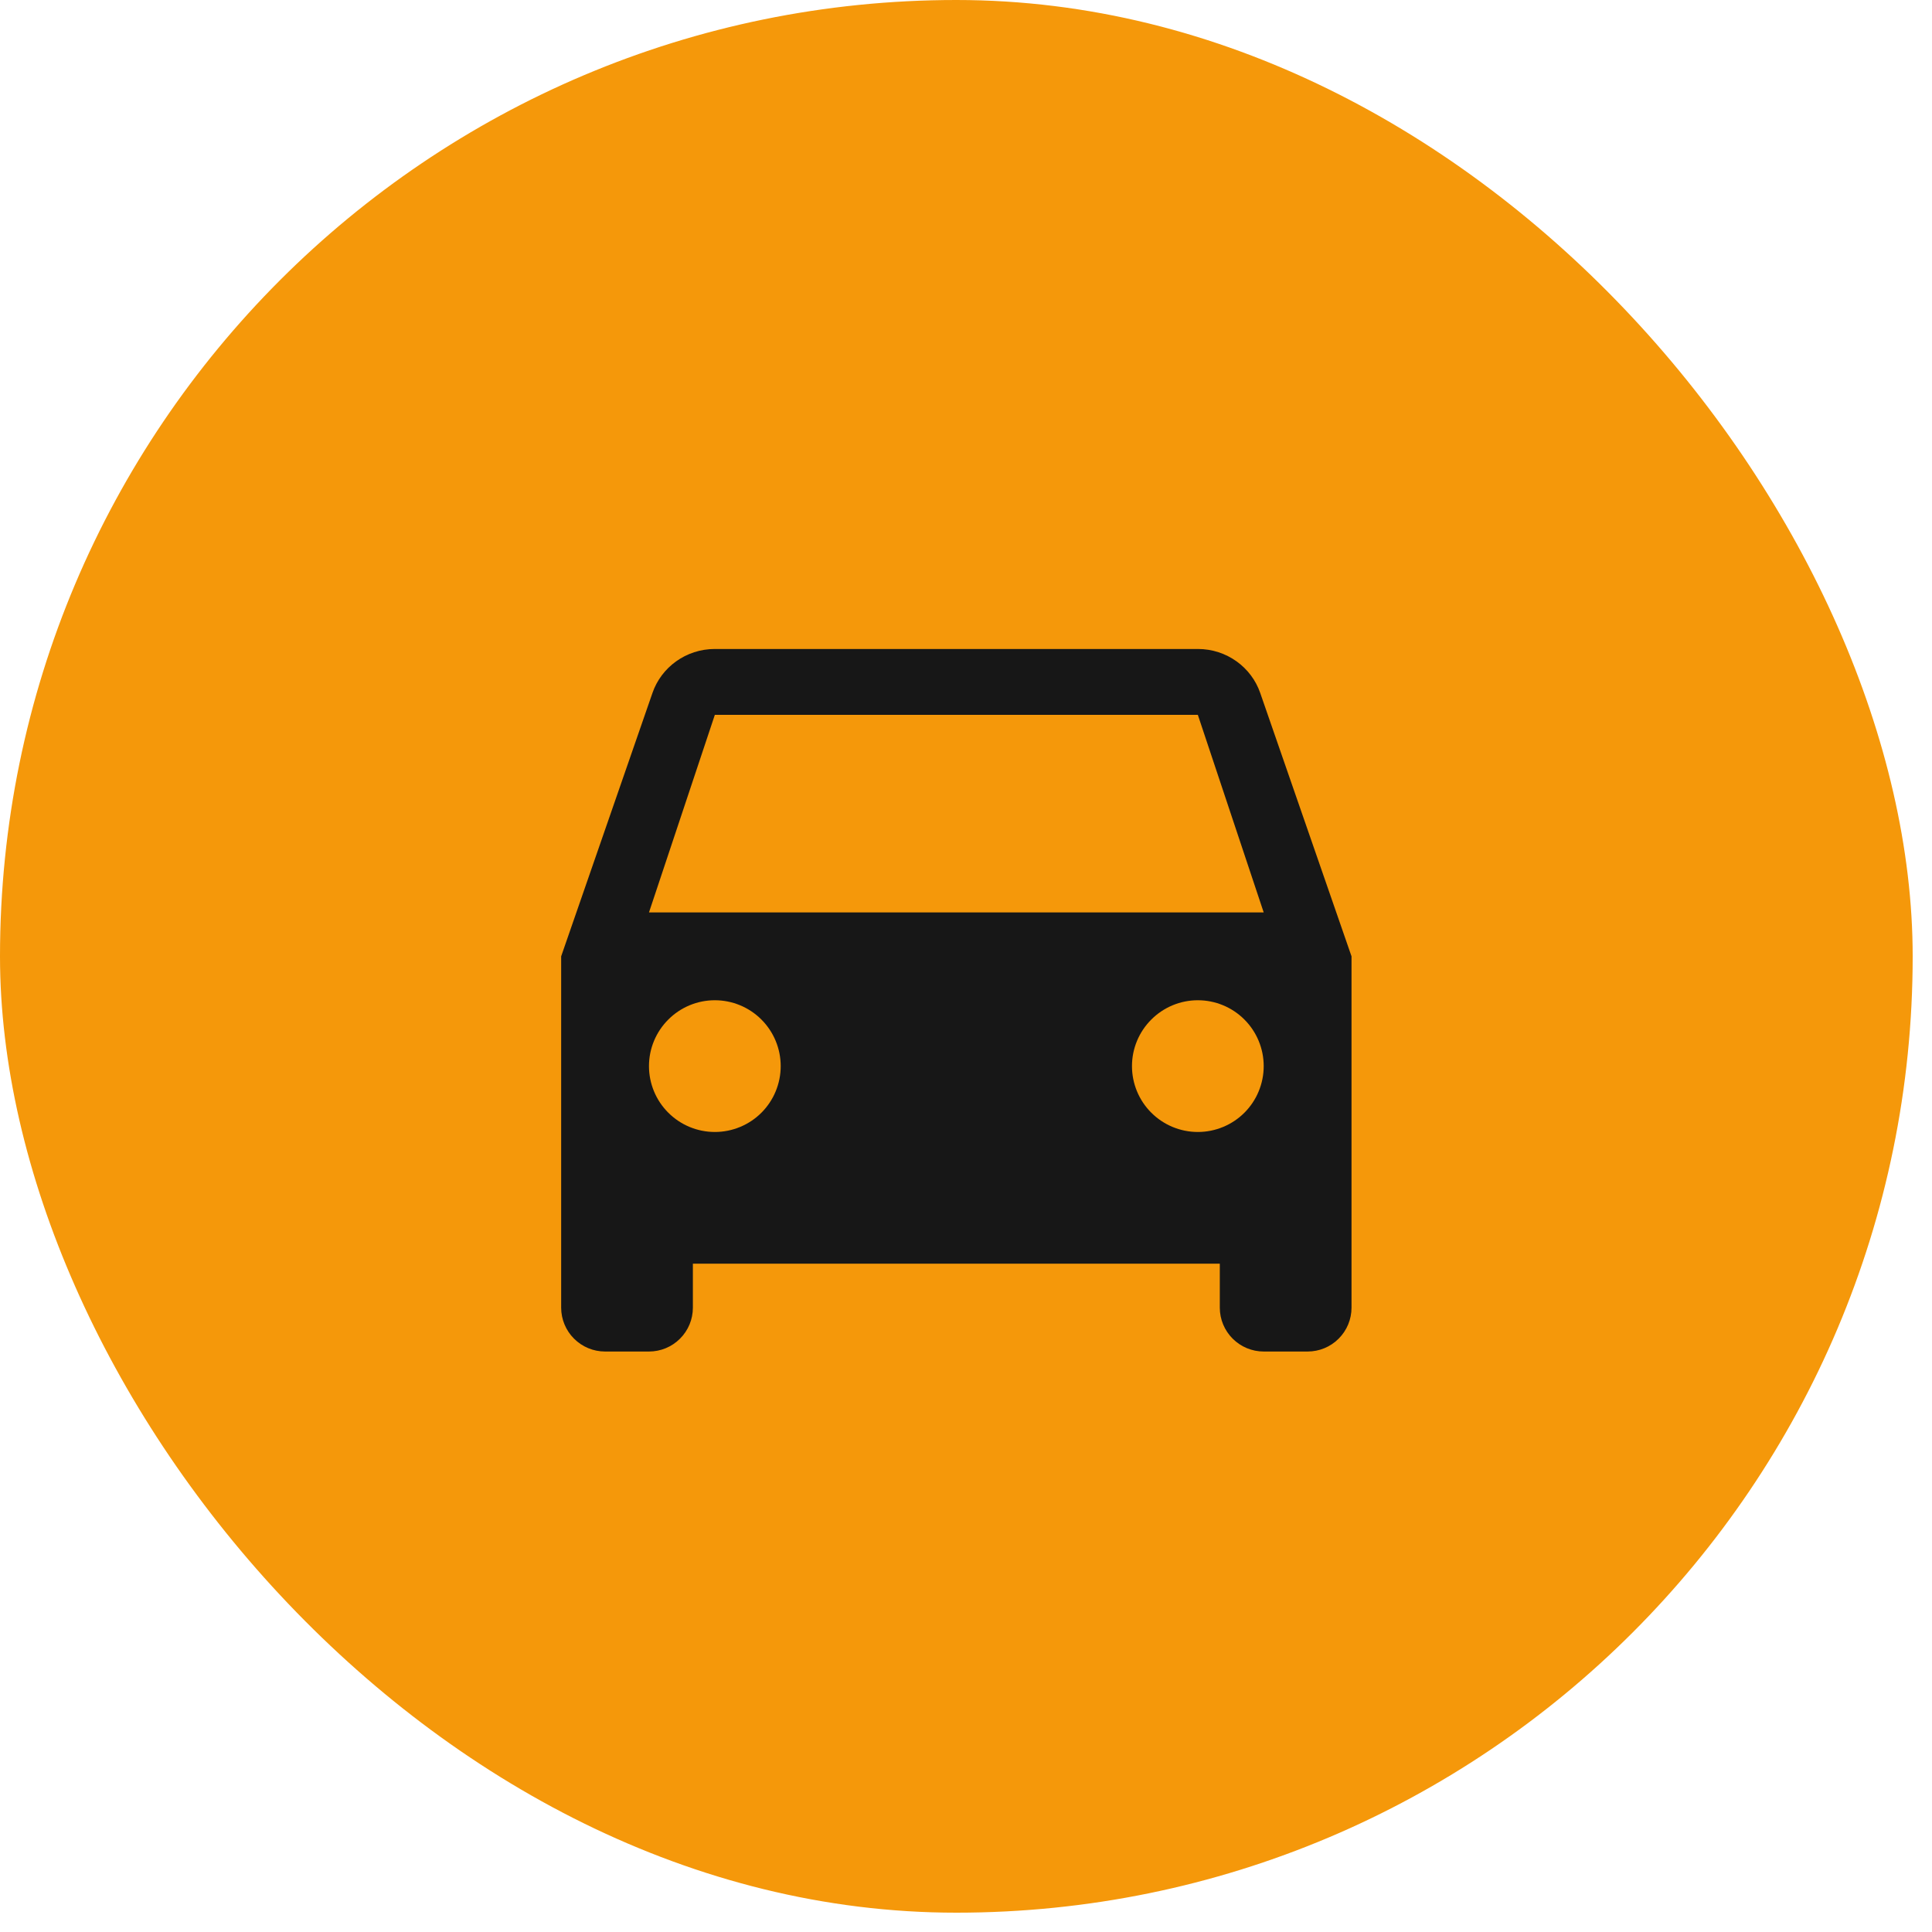
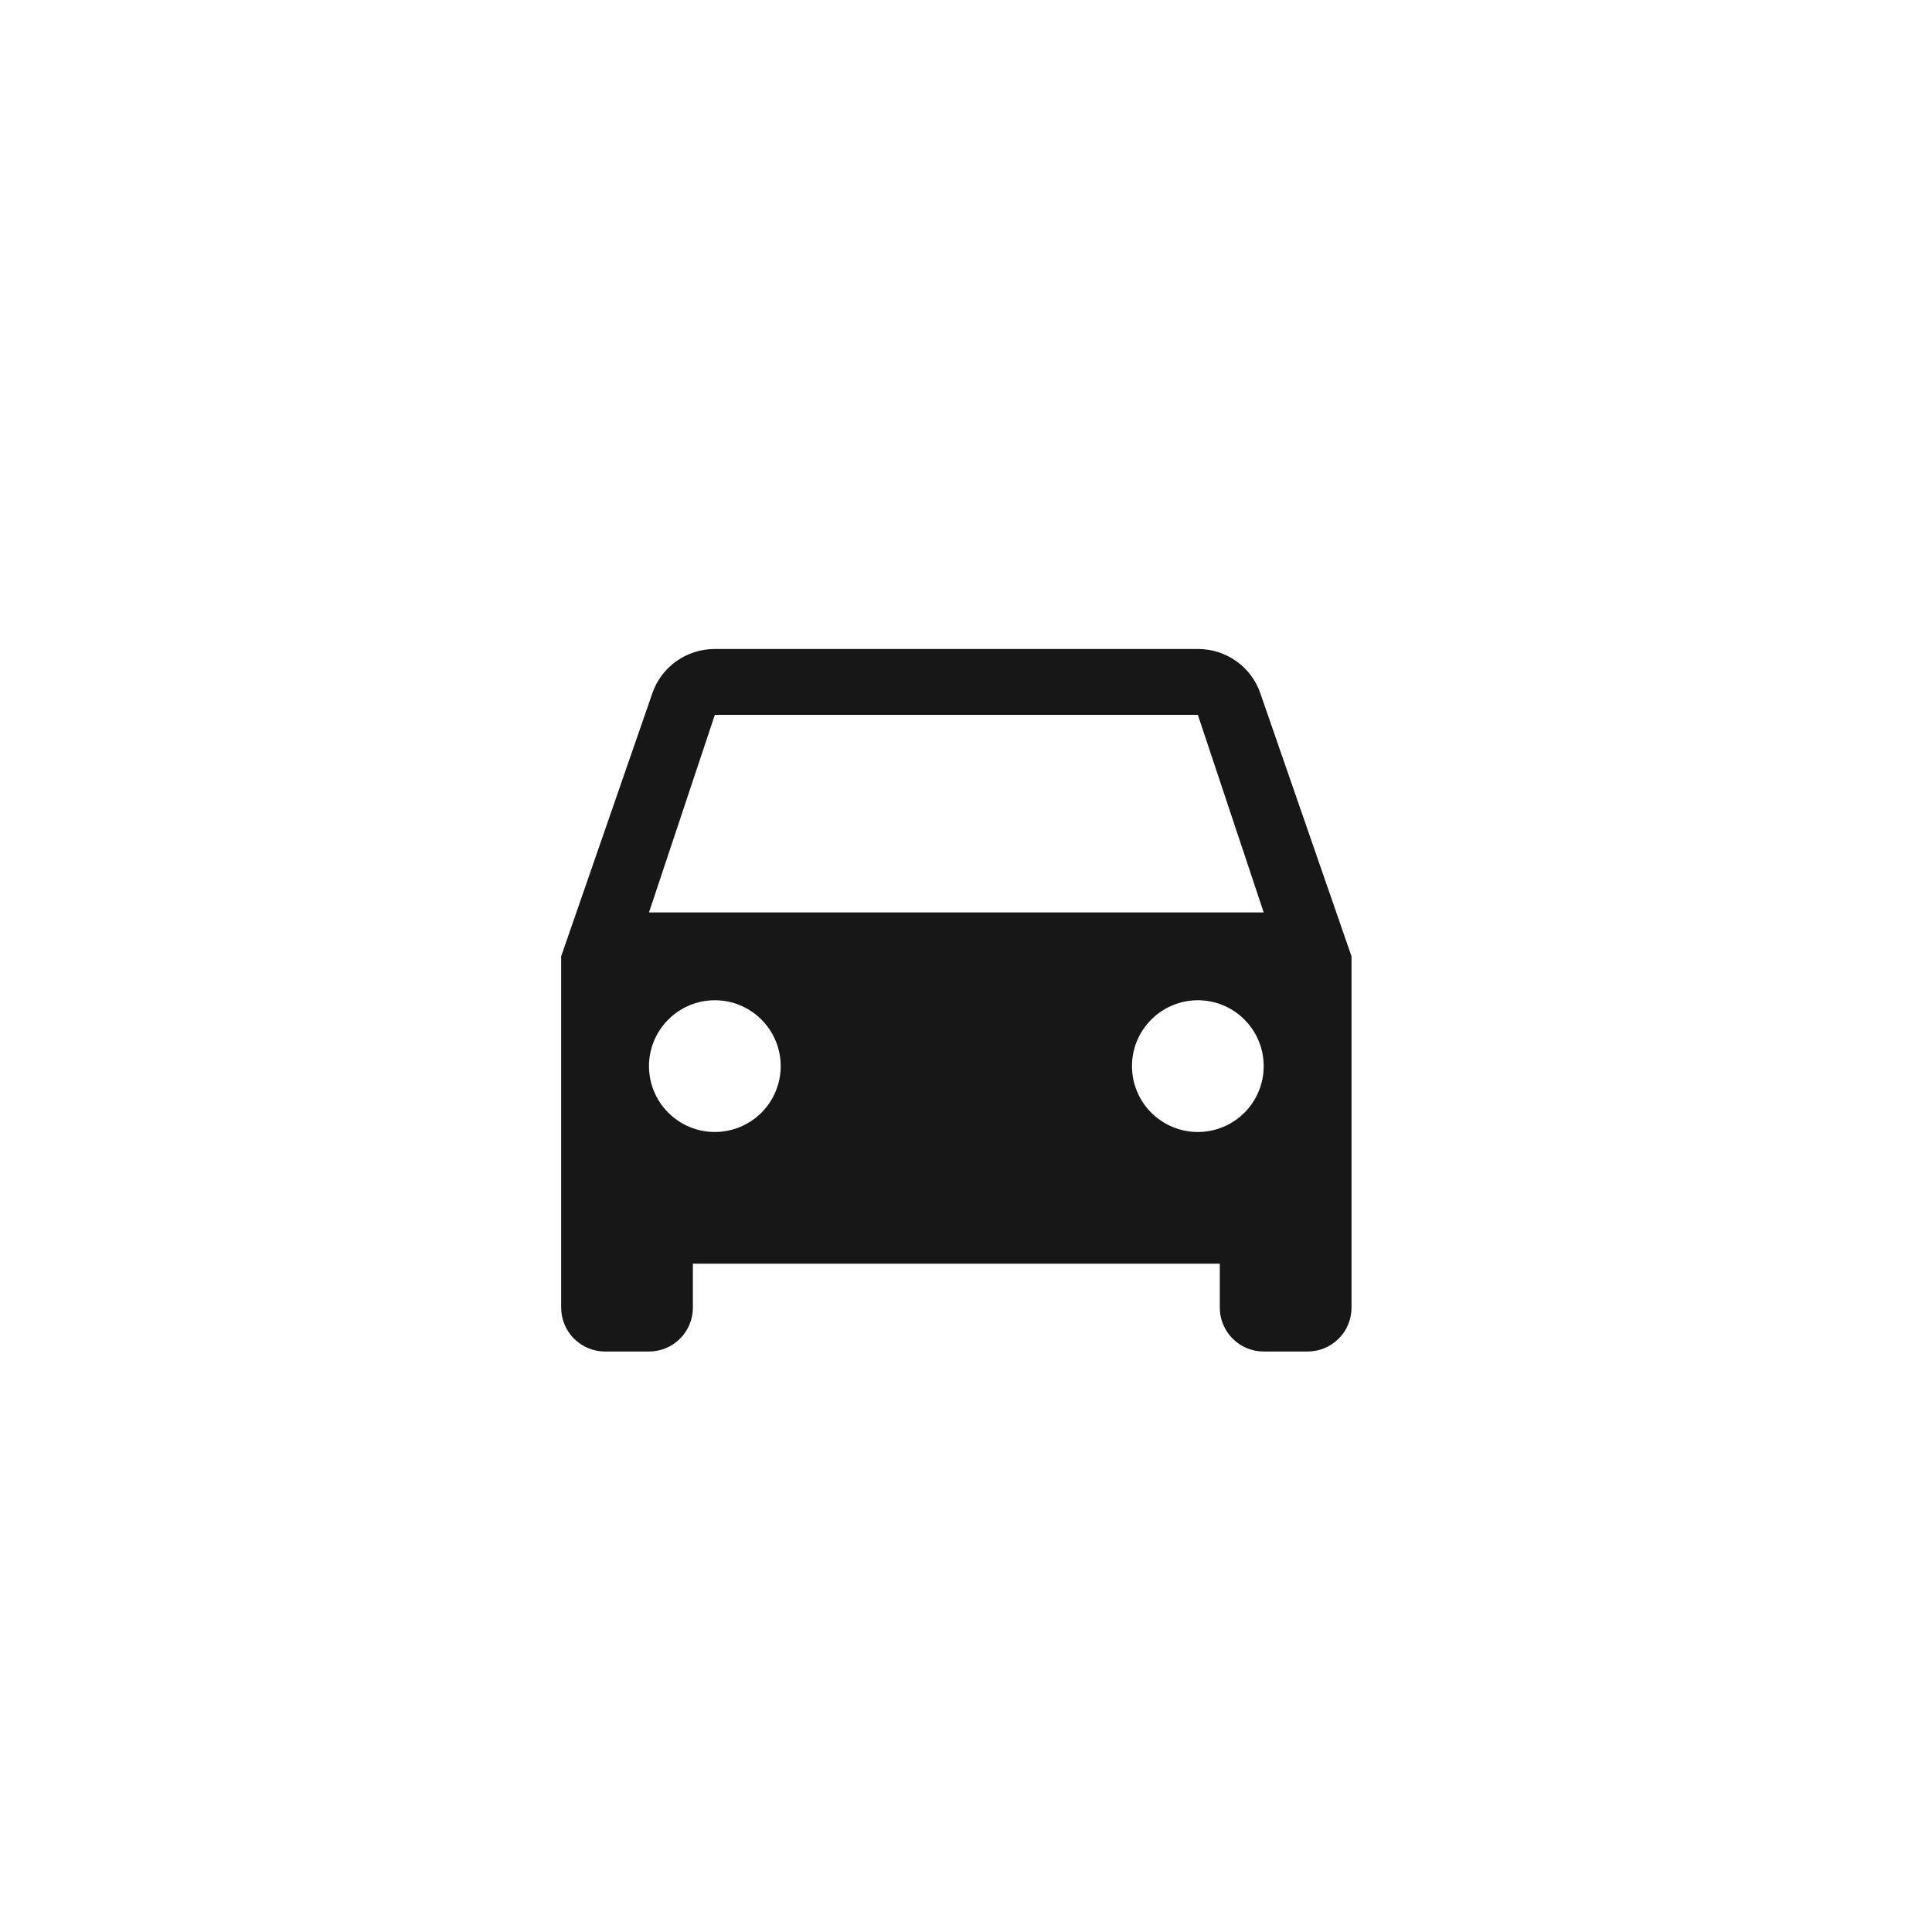
<svg xmlns="http://www.w3.org/2000/svg" width="44" height="44" viewBox="0 0 44 44" fill="none">
-   <rect width="43.56" height="43.56" rx="21.78" fill="#F5980A" />
-   <path d="M14.78 20.78L16.28 16.28H27.28L28.78 20.78M27.28 25.78C26.882 25.78 26.501 25.622 26.22 25.341C25.938 25.06 25.78 24.678 25.78 24.28C25.78 23.882 25.938 23.501 26.22 23.22C26.501 22.938 26.882 22.78 27.28 22.78C27.678 22.78 28.06 22.938 28.341 23.22C28.622 23.501 28.78 23.882 28.78 24.28C28.78 24.678 28.622 25.06 28.341 25.341C28.06 25.622 27.678 25.78 27.28 25.78ZM16.28 25.78C15.882 25.78 15.501 25.622 15.22 25.341C14.938 25.06 14.78 24.678 14.78 24.28C14.78 23.882 14.938 23.501 15.22 23.22C15.501 22.938 15.882 22.78 16.28 22.78C16.678 22.78 17.06 22.938 17.341 23.22C17.622 23.501 17.78 23.882 17.78 24.28C17.78 24.678 17.622 25.06 17.341 25.341C17.06 25.622 16.678 25.78 16.28 25.78ZM28.7 15.78C28.5 15.2 27.94 14.78 27.28 14.78H16.28C15.62 14.78 15.06 15.2 14.86 15.78L12.78 21.78V29.78C12.78 30.046 12.886 30.3 13.073 30.487C13.261 30.675 13.515 30.78 13.78 30.78H14.78C15.046 30.78 15.3 30.675 15.487 30.487C15.675 30.3 15.78 30.046 15.78 29.78V28.78H27.78V29.78C27.78 30.046 27.886 30.3 28.073 30.487C28.261 30.675 28.515 30.78 28.78 30.78H29.78C30.046 30.78 30.3 30.675 30.487 30.487C30.675 30.3 30.78 30.046 30.78 29.78V21.78L28.7 15.78Z" fill="#171717" />
+   <path d="M14.78 20.78L16.28 16.28H27.28L28.78 20.78M27.28 25.78C26.882 25.78 26.501 25.622 26.22 25.341C25.938 25.06 25.78 24.678 25.78 24.28C25.78 23.882 25.938 23.501 26.22 23.22C26.501 22.938 26.882 22.78 27.28 22.78C27.678 22.78 28.06 22.938 28.341 23.22C28.622 23.501 28.78 23.882 28.78 24.28C28.78 24.678 28.622 25.06 28.341 25.341C28.06 25.622 27.678 25.78 27.28 25.78ZM16.28 25.78C15.882 25.78 15.501 25.622 15.22 25.341C14.938 25.06 14.78 24.678 14.78 24.28C14.78 23.882 14.938 23.501 15.22 23.22C15.501 22.938 15.882 22.78 16.28 22.78C16.678 22.78 17.06 22.938 17.341 23.22C17.622 23.501 17.78 23.882 17.78 24.28C17.78 24.678 17.622 25.06 17.341 25.341C17.06 25.622 16.678 25.78 16.28 25.78ZM28.7 15.78C28.5 15.2 27.94 14.78 27.28 14.78H16.28C15.62 14.78 15.06 15.2 14.86 15.78L12.78 21.78V29.78C12.78 30.046 12.886 30.3 13.073 30.487C13.261 30.675 13.515 30.78 13.78 30.78H14.78C15.046 30.78 15.3 30.675 15.487 30.487C15.675 30.3 15.78 30.046 15.78 29.78V28.78H27.78V29.78C27.78 30.046 27.886 30.3 28.073 30.487C28.261 30.675 28.515 30.78 28.78 30.78H29.78C30.046 30.78 30.3 30.675 30.487 30.487C30.675 30.3 30.78 30.046 30.78 29.78V21.78L28.7 15.78" fill="#171717" />
</svg>